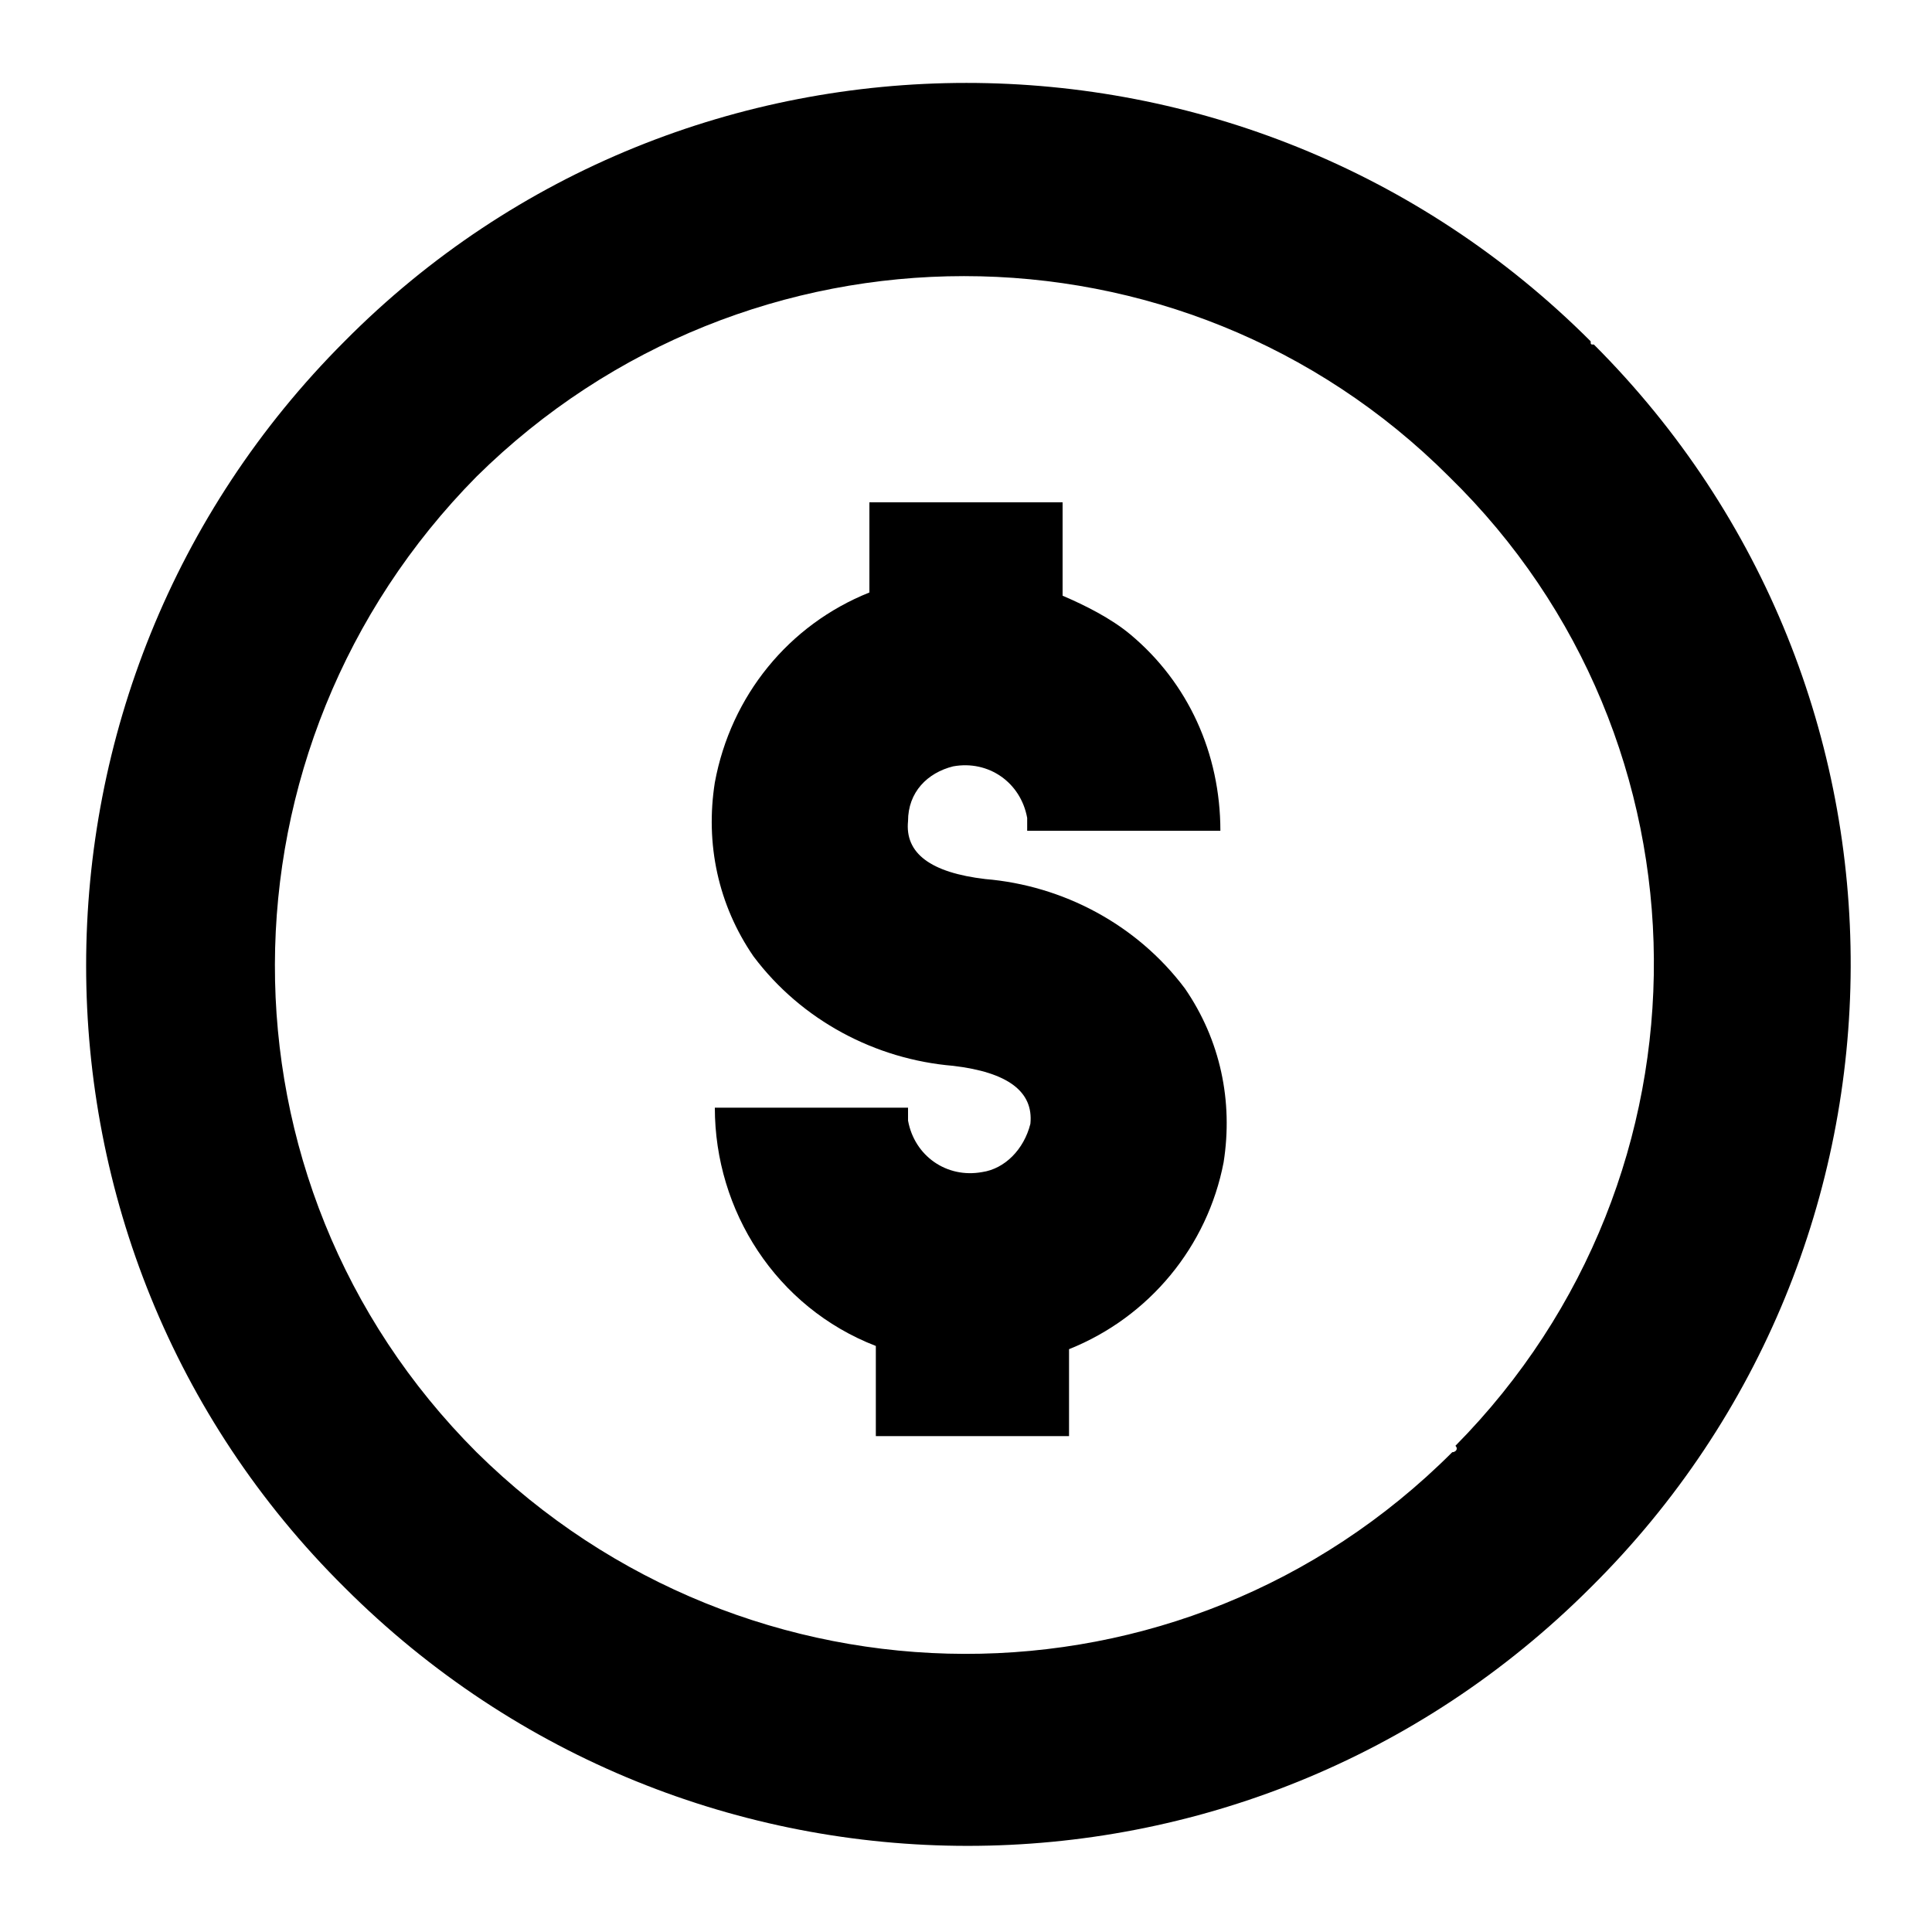
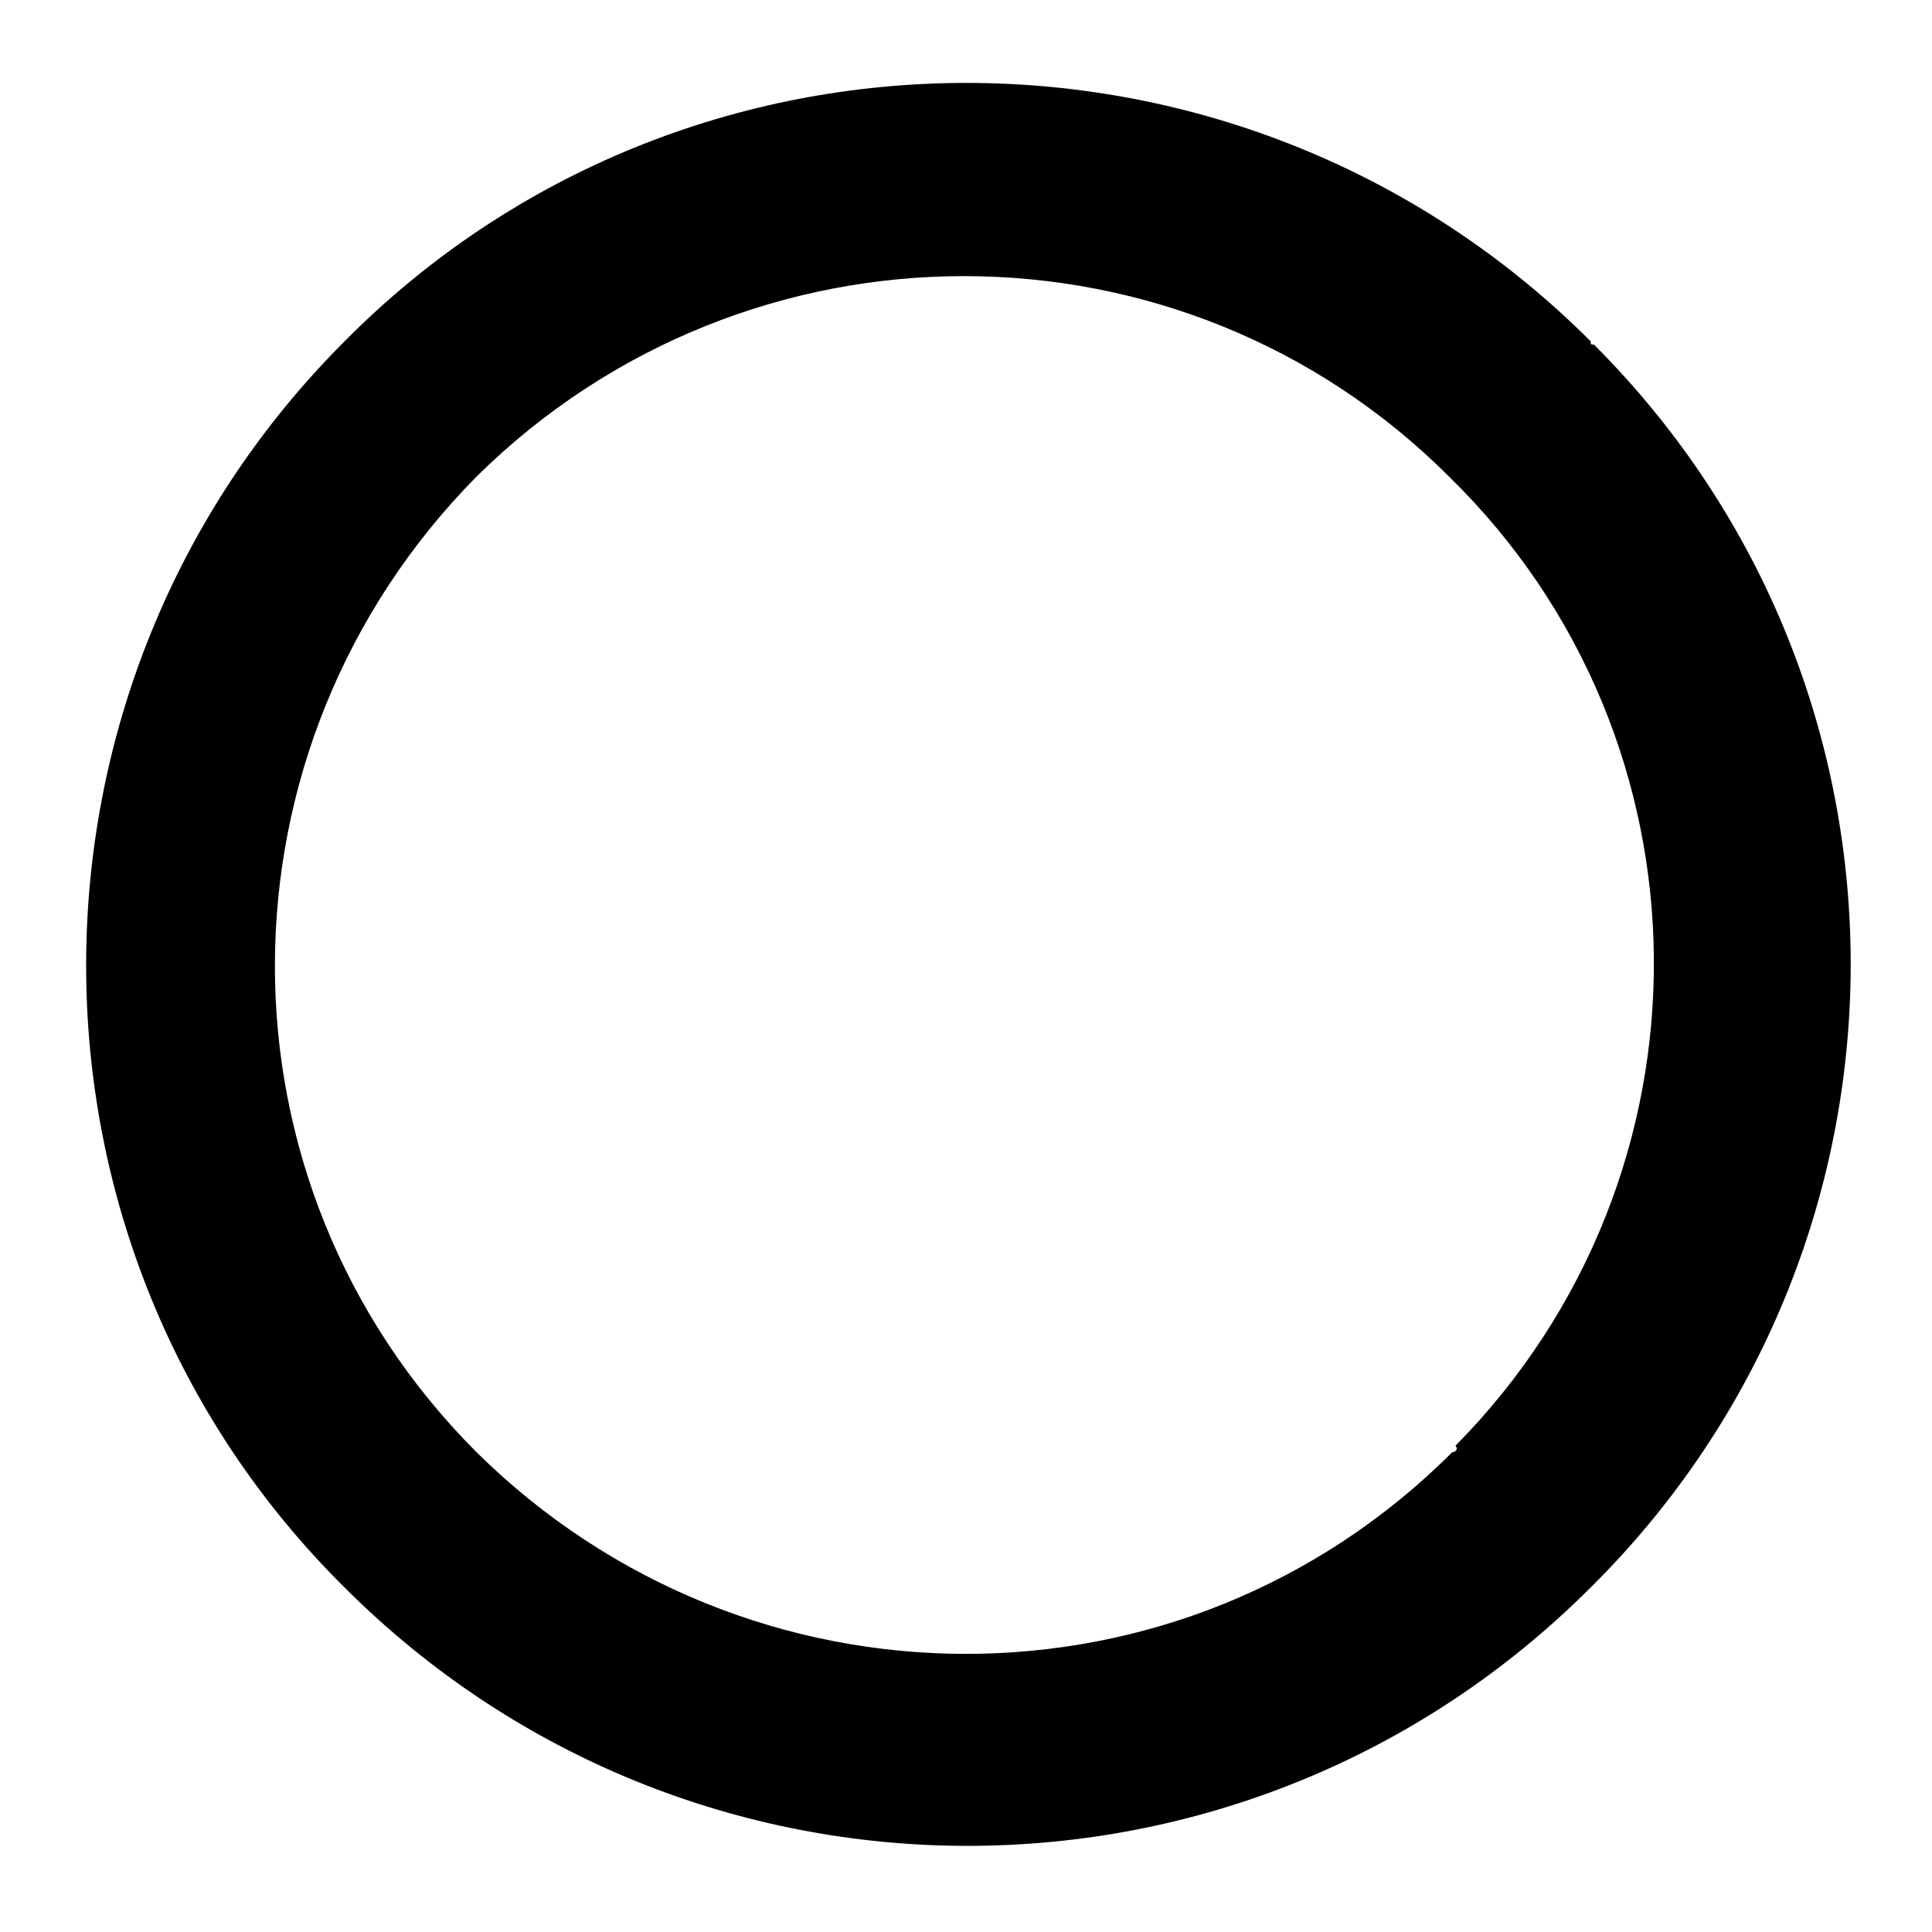
<svg xmlns="http://www.w3.org/2000/svg" version="1.1" id="Layer_1" x="0px" y="0px" viewBox="0 0 60 60" style="enable-background:new 0 0 60 60;" xml:space="preserve">
  <title>Artboard 612</title>
  <path d="M49.4,10.6c-10.7-10.7-28.1-10.7-38.7,0c-10.7,10.7-10.7,28.1,0,38.7c10.7,10.7,28,10.7,38.7,0  c10.7-10.6,10.8-27.9,0.1-38.6C49.4,10.7,49.4,10.7,49.4,10.6z M45.1,45.1c-8.4,8.4-21.9,8.3-30.3,0c-8.4-8.4-8.3-21.9,0-30.3  c8.4-8.3,21.9-8.3,30.2,0c8.4,8.2,8.5,21.7,0.2,30.1C45.3,45,45.2,45.1,45.1,45.1z" />
-   <path d="M29.6,23.8c1.1-0.2,2.1,0.5,2.3,1.6c0,0.1,0,0.2,0,0.4h6c0-2.4-1-4.6-2.8-6.1c-0.6-0.5-1.4-0.9-2.1-1.2v-2.9h-6v2.8  c-2.5,1-4.3,3.2-4.8,5.9c-0.3,1.9,0.1,3.8,1.2,5.4c1.5,2,3.8,3.2,6.2,3.4c1.7,0.2,2.5,0.8,2.4,1.8c-0.2,0.8-0.8,1.4-1.5,1.5  c-1.1,0.2-2.1-0.5-2.3-1.6c0-0.1,0-0.2,0-0.4h-6c0,3.2,1.9,6.2,5,7.4v2.8h6v-2.7c2.5-1,4.3-3.2,4.8-5.8c0.3-1.9-0.1-3.8-1.2-5.4  c-1.5-2-3.8-3.2-6.2-3.4c-1.7-0.2-2.5-0.8-2.4-1.8C28.2,24.6,28.8,24,29.6,23.8z" />
</svg>